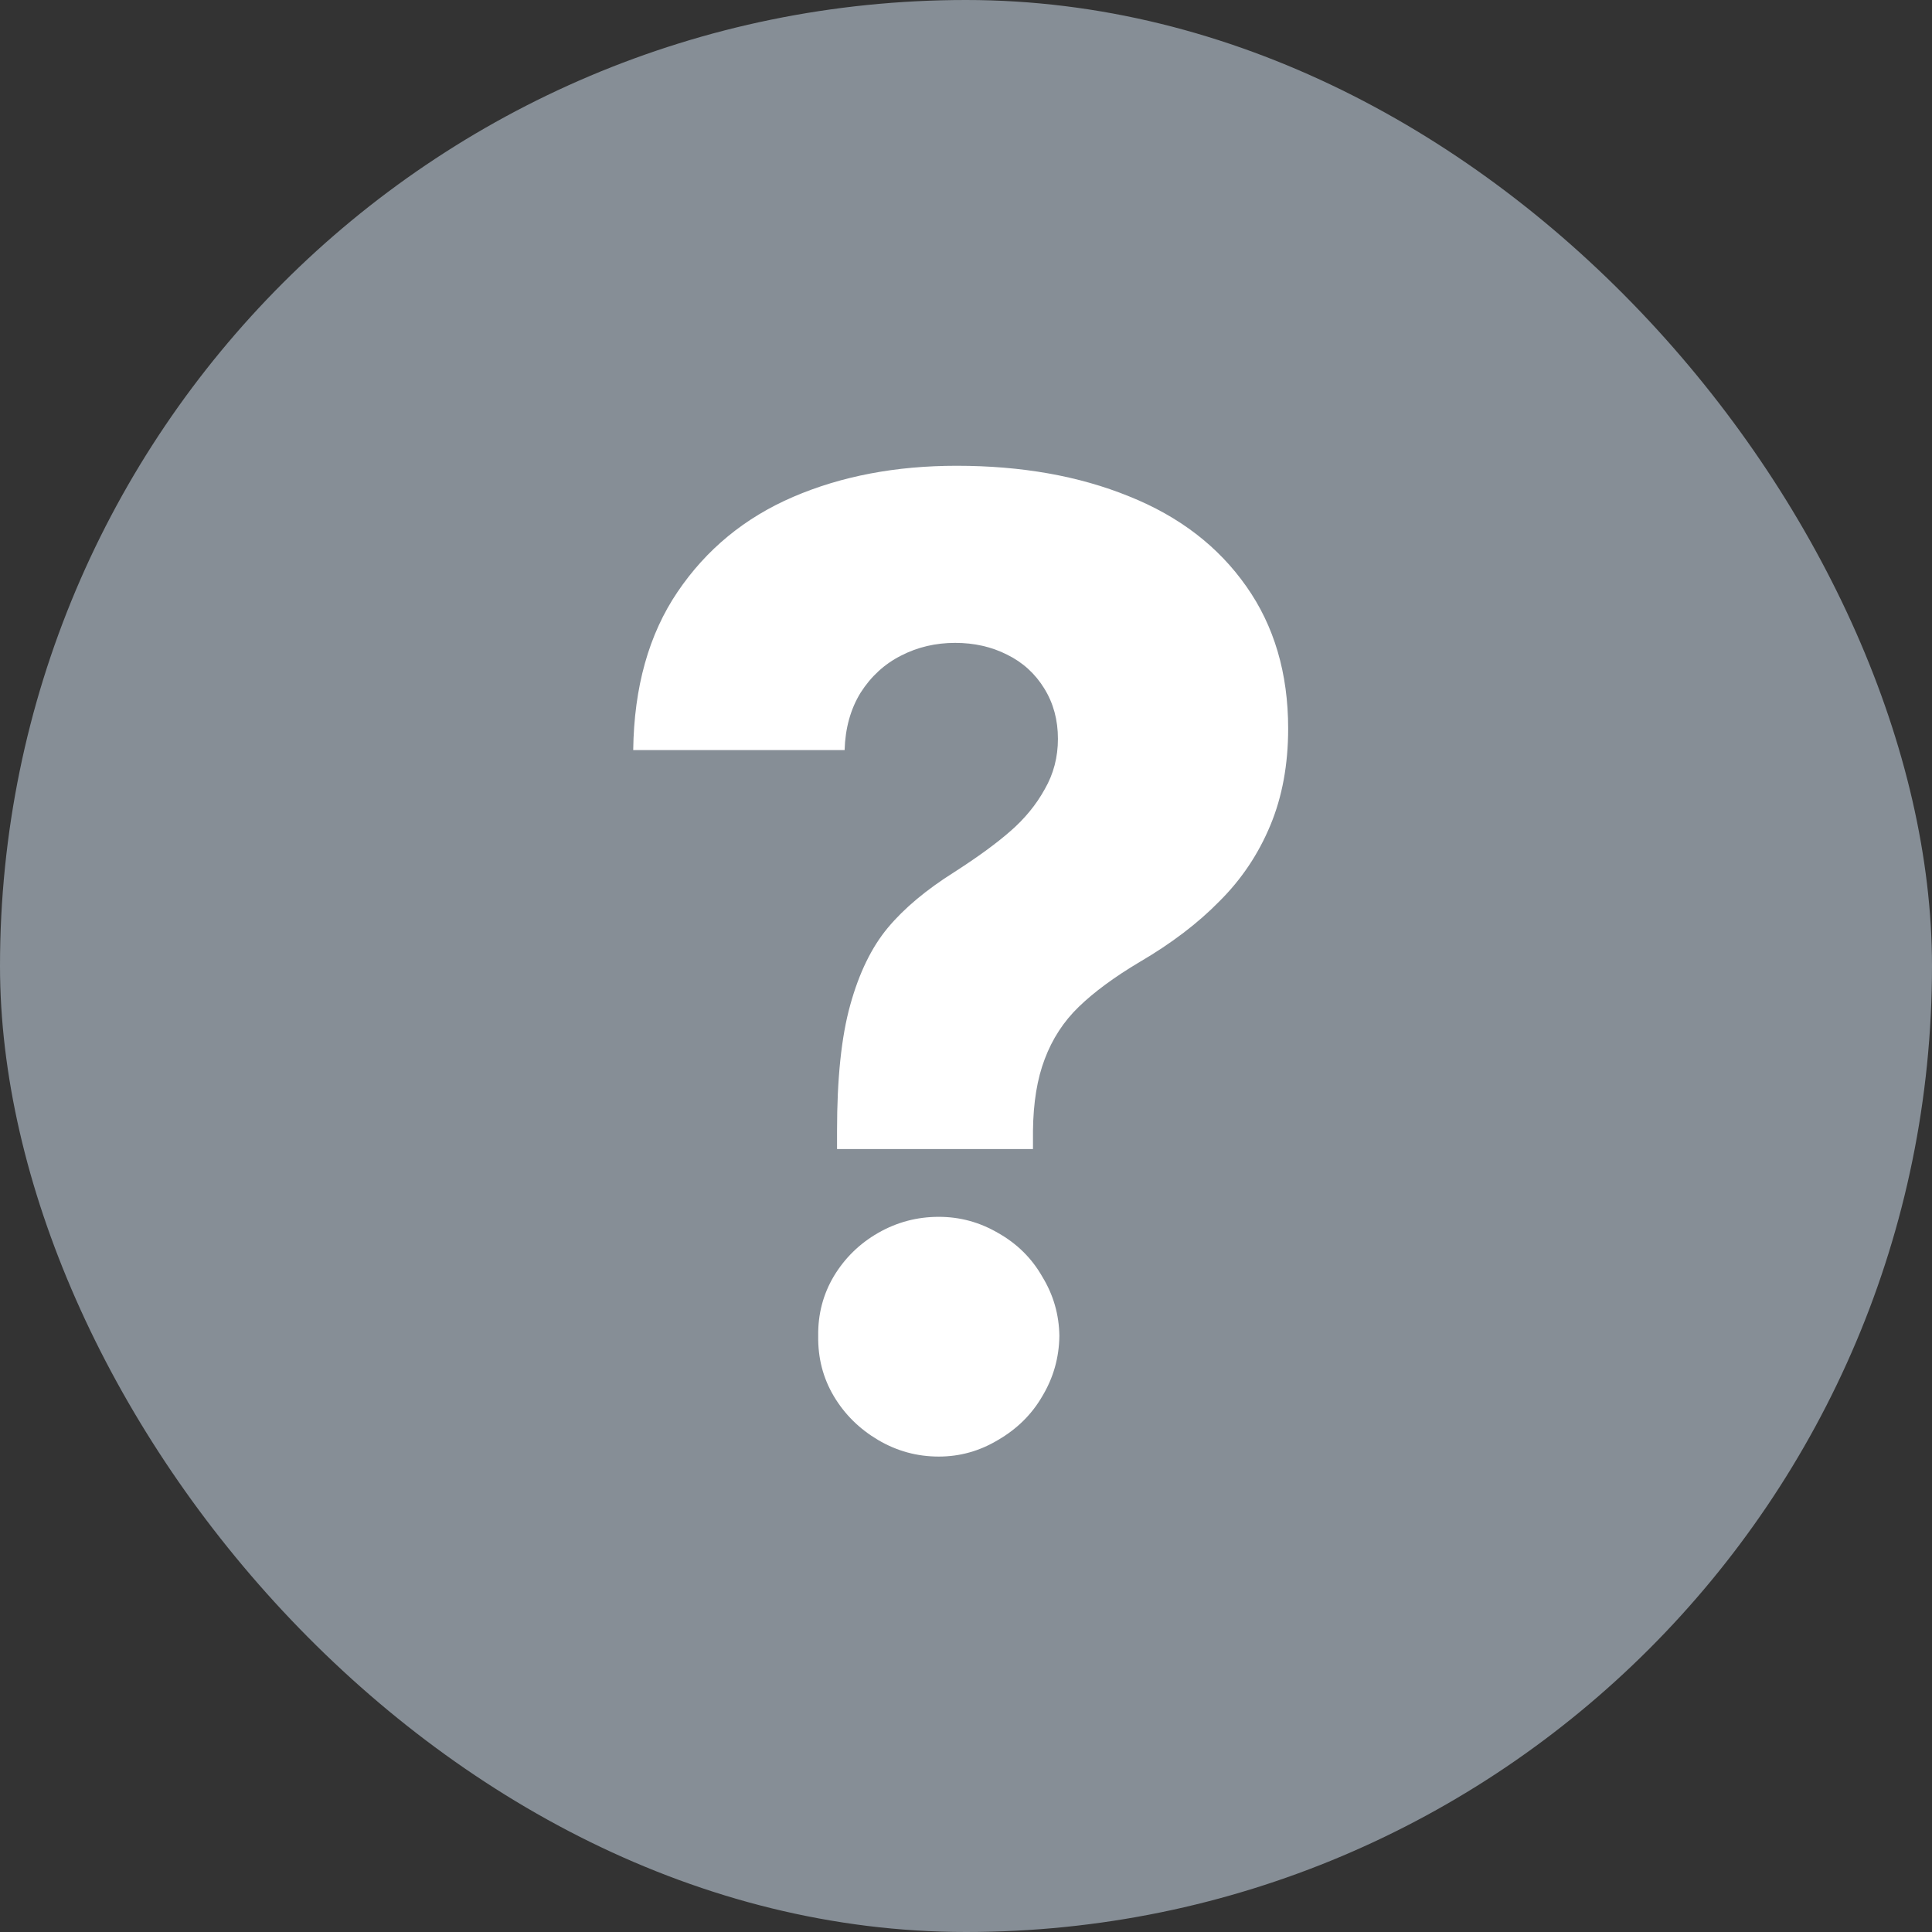
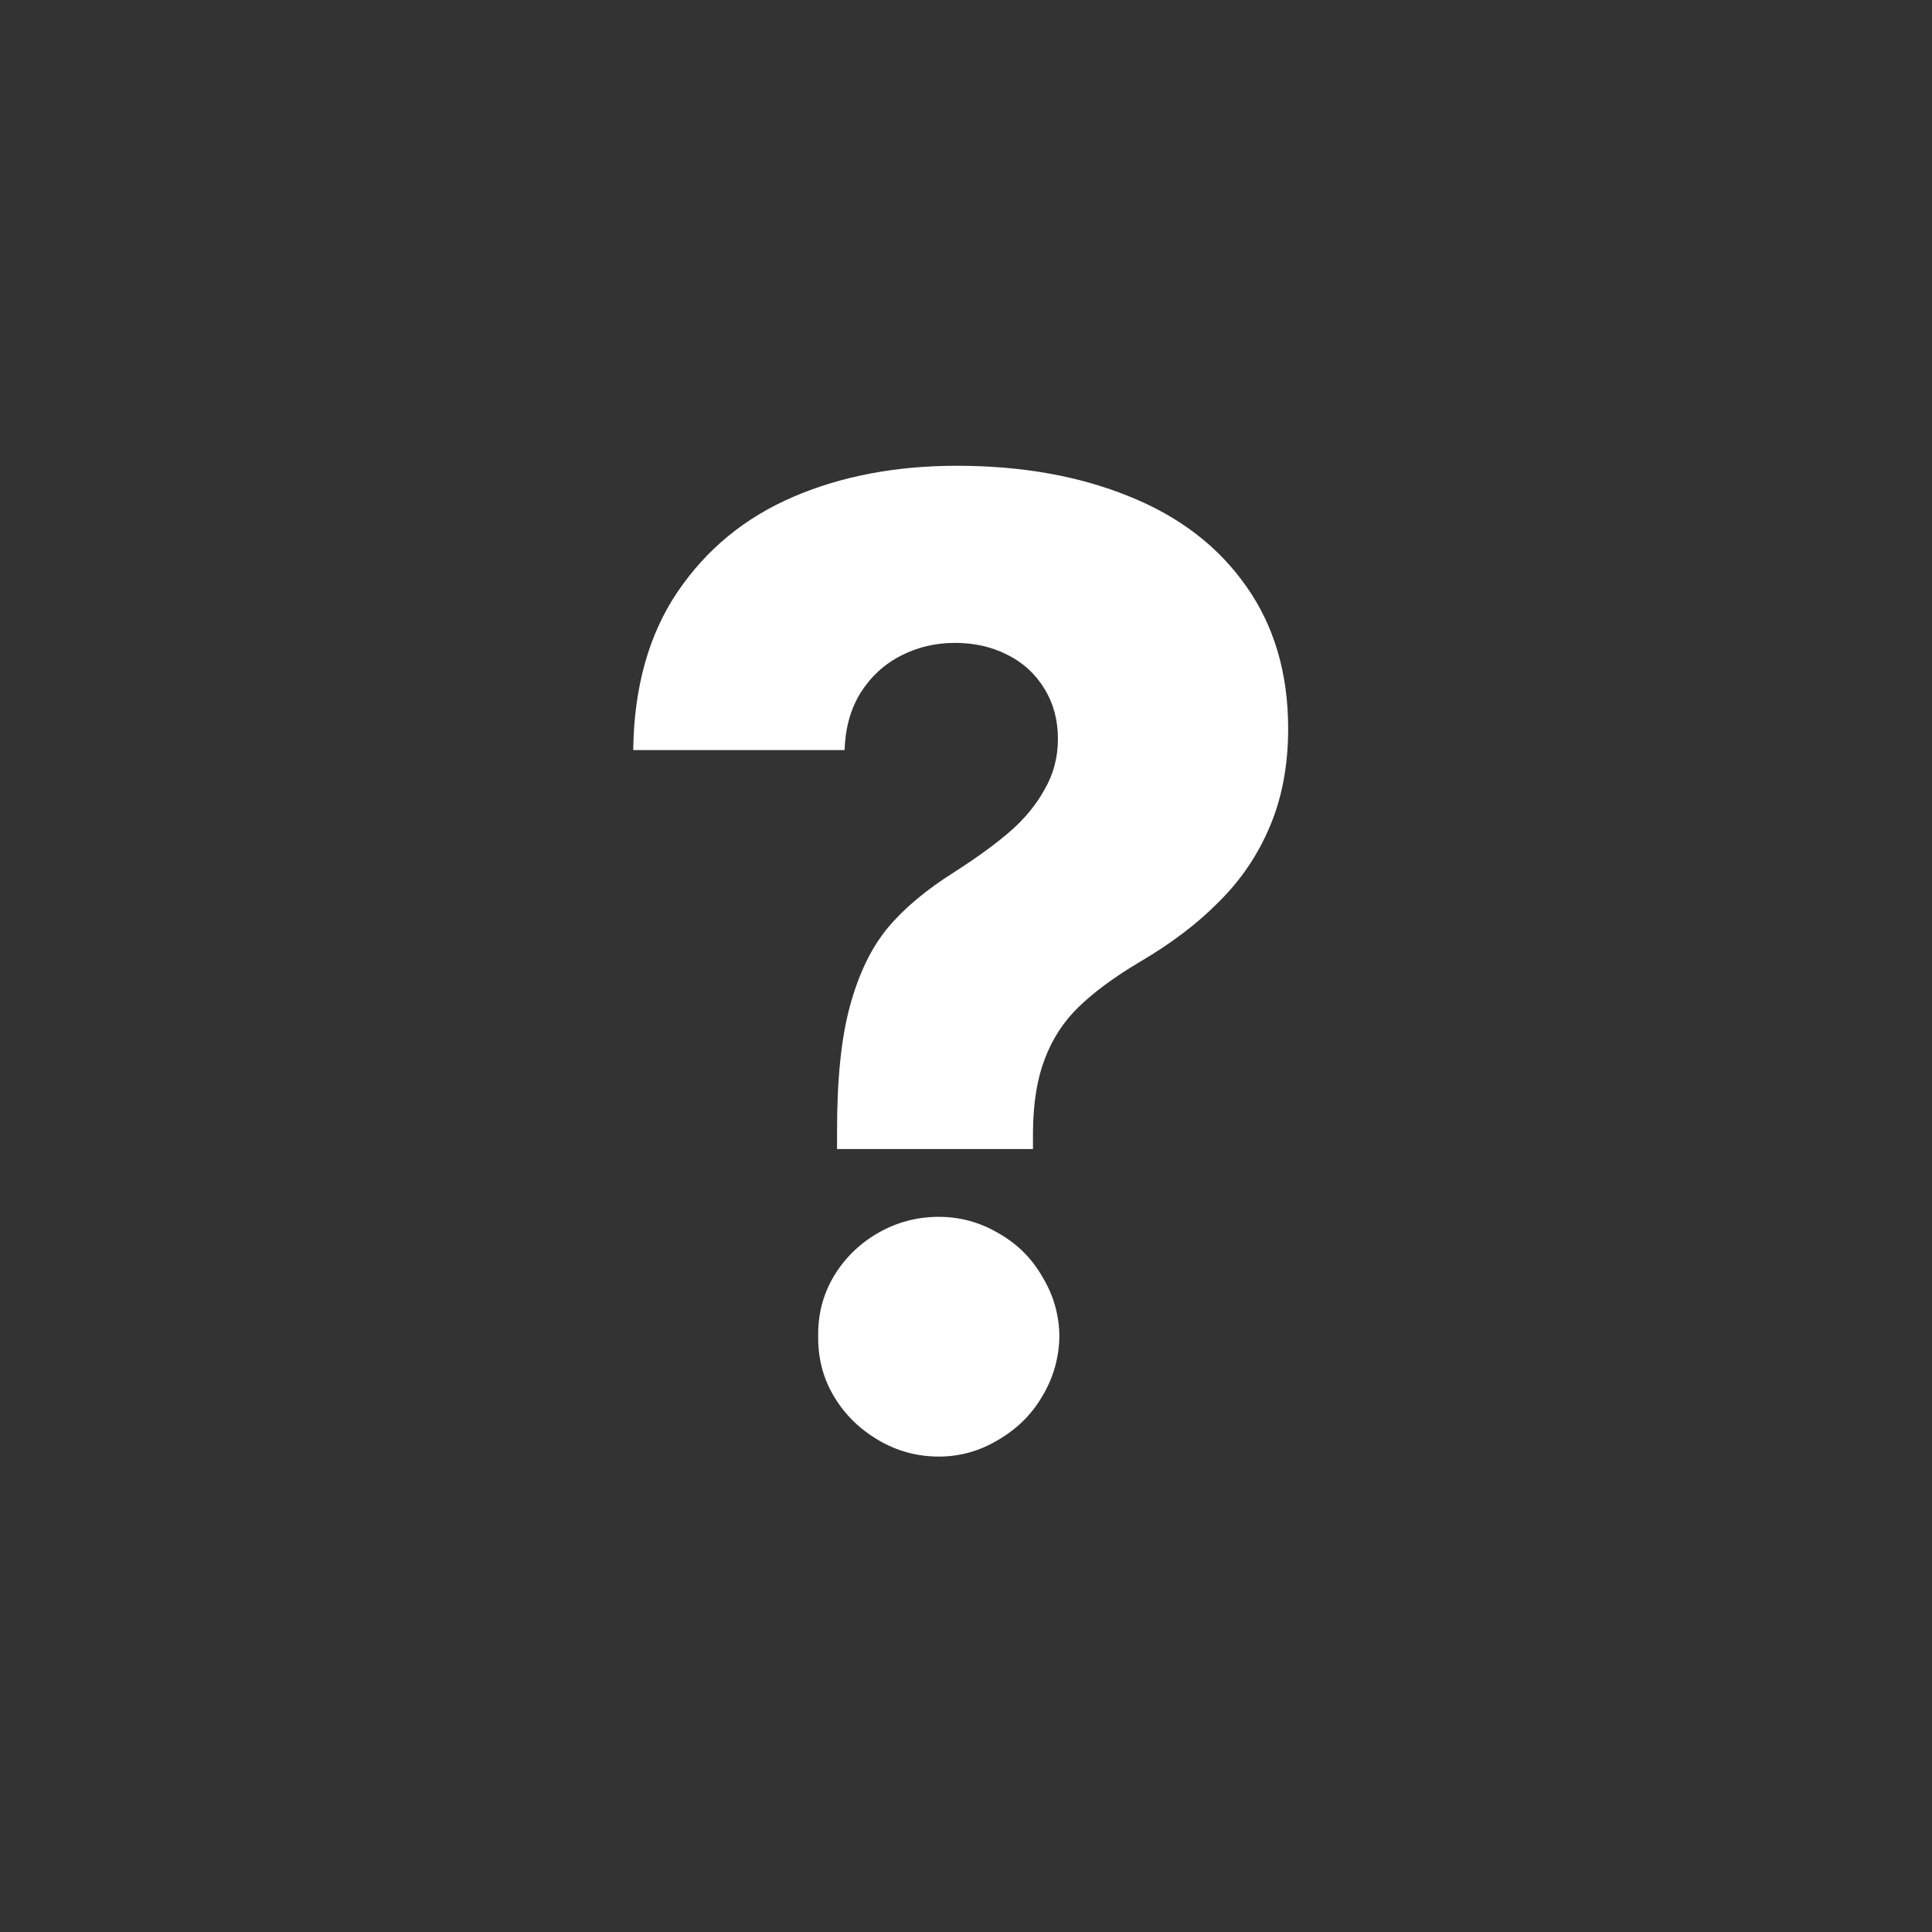
<svg xmlns="http://www.w3.org/2000/svg" width="12" height="12" viewBox="0 0 12 12" fill="none">
  <rect x="0" y="0" width="12" height="12" fill="#333333" stroke="none" />
-   <rect width="12" height="12" rx="6" fill="#868E96" />
  <path d="M5.199 7.023C5.199 6.699 5.226 6.439 5.281 6.242C5.336 6.043 5.414 5.883 5.515 5.762C5.616 5.641 5.754 5.526 5.927 5.417C6.07 5.325 6.186 5.241 6.275 5.163C6.365 5.085 6.436 4.998 6.489 4.902C6.544 4.807 6.571 4.702 6.571 4.589C6.571 4.472 6.543 4.368 6.486 4.276C6.43 4.185 6.353 4.114 6.255 4.066C6.158 4.017 6.05 3.993 5.933 3.993C5.812 3.993 5.7 4.019 5.597 4.072C5.494 4.124 5.41 4.201 5.345 4.303C5.283 4.404 5.25 4.523 5.246 4.659H3.933C3.938 4.268 4.03 3.94 4.208 3.677C4.387 3.412 4.627 3.215 4.927 3.086C5.227 2.957 5.566 2.893 5.942 2.893C6.344 2.893 6.701 2.956 7.013 3.083C7.325 3.208 7.567 3.394 7.741 3.642C7.914 3.887 8.001 4.182 8.001 4.525C8.001 4.749 7.964 4.95 7.89 5.127C7.816 5.305 7.711 5.462 7.574 5.598C7.44 5.735 7.274 5.861 7.077 5.976C6.921 6.069 6.795 6.162 6.7 6.254C6.606 6.345 6.536 6.453 6.489 6.578C6.442 6.701 6.418 6.849 6.416 7.023V7.137H5.199V7.023ZM5.831 9.047C5.696 9.047 5.571 9.013 5.454 8.944C5.339 8.876 5.247 8.786 5.179 8.672C5.112 8.559 5.08 8.435 5.082 8.298C5.08 8.164 5.112 8.04 5.179 7.927C5.247 7.814 5.339 7.724 5.454 7.658C5.571 7.591 5.696 7.558 5.831 7.558C5.962 7.558 6.084 7.591 6.199 7.658C6.316 7.724 6.408 7.814 6.474 7.93C6.543 8.043 6.578 8.165 6.58 8.298C6.578 8.433 6.543 8.557 6.474 8.672C6.408 8.786 6.316 8.876 6.199 8.944C6.084 9.013 5.962 9.047 5.831 9.047Z" fill="white" />
</svg>